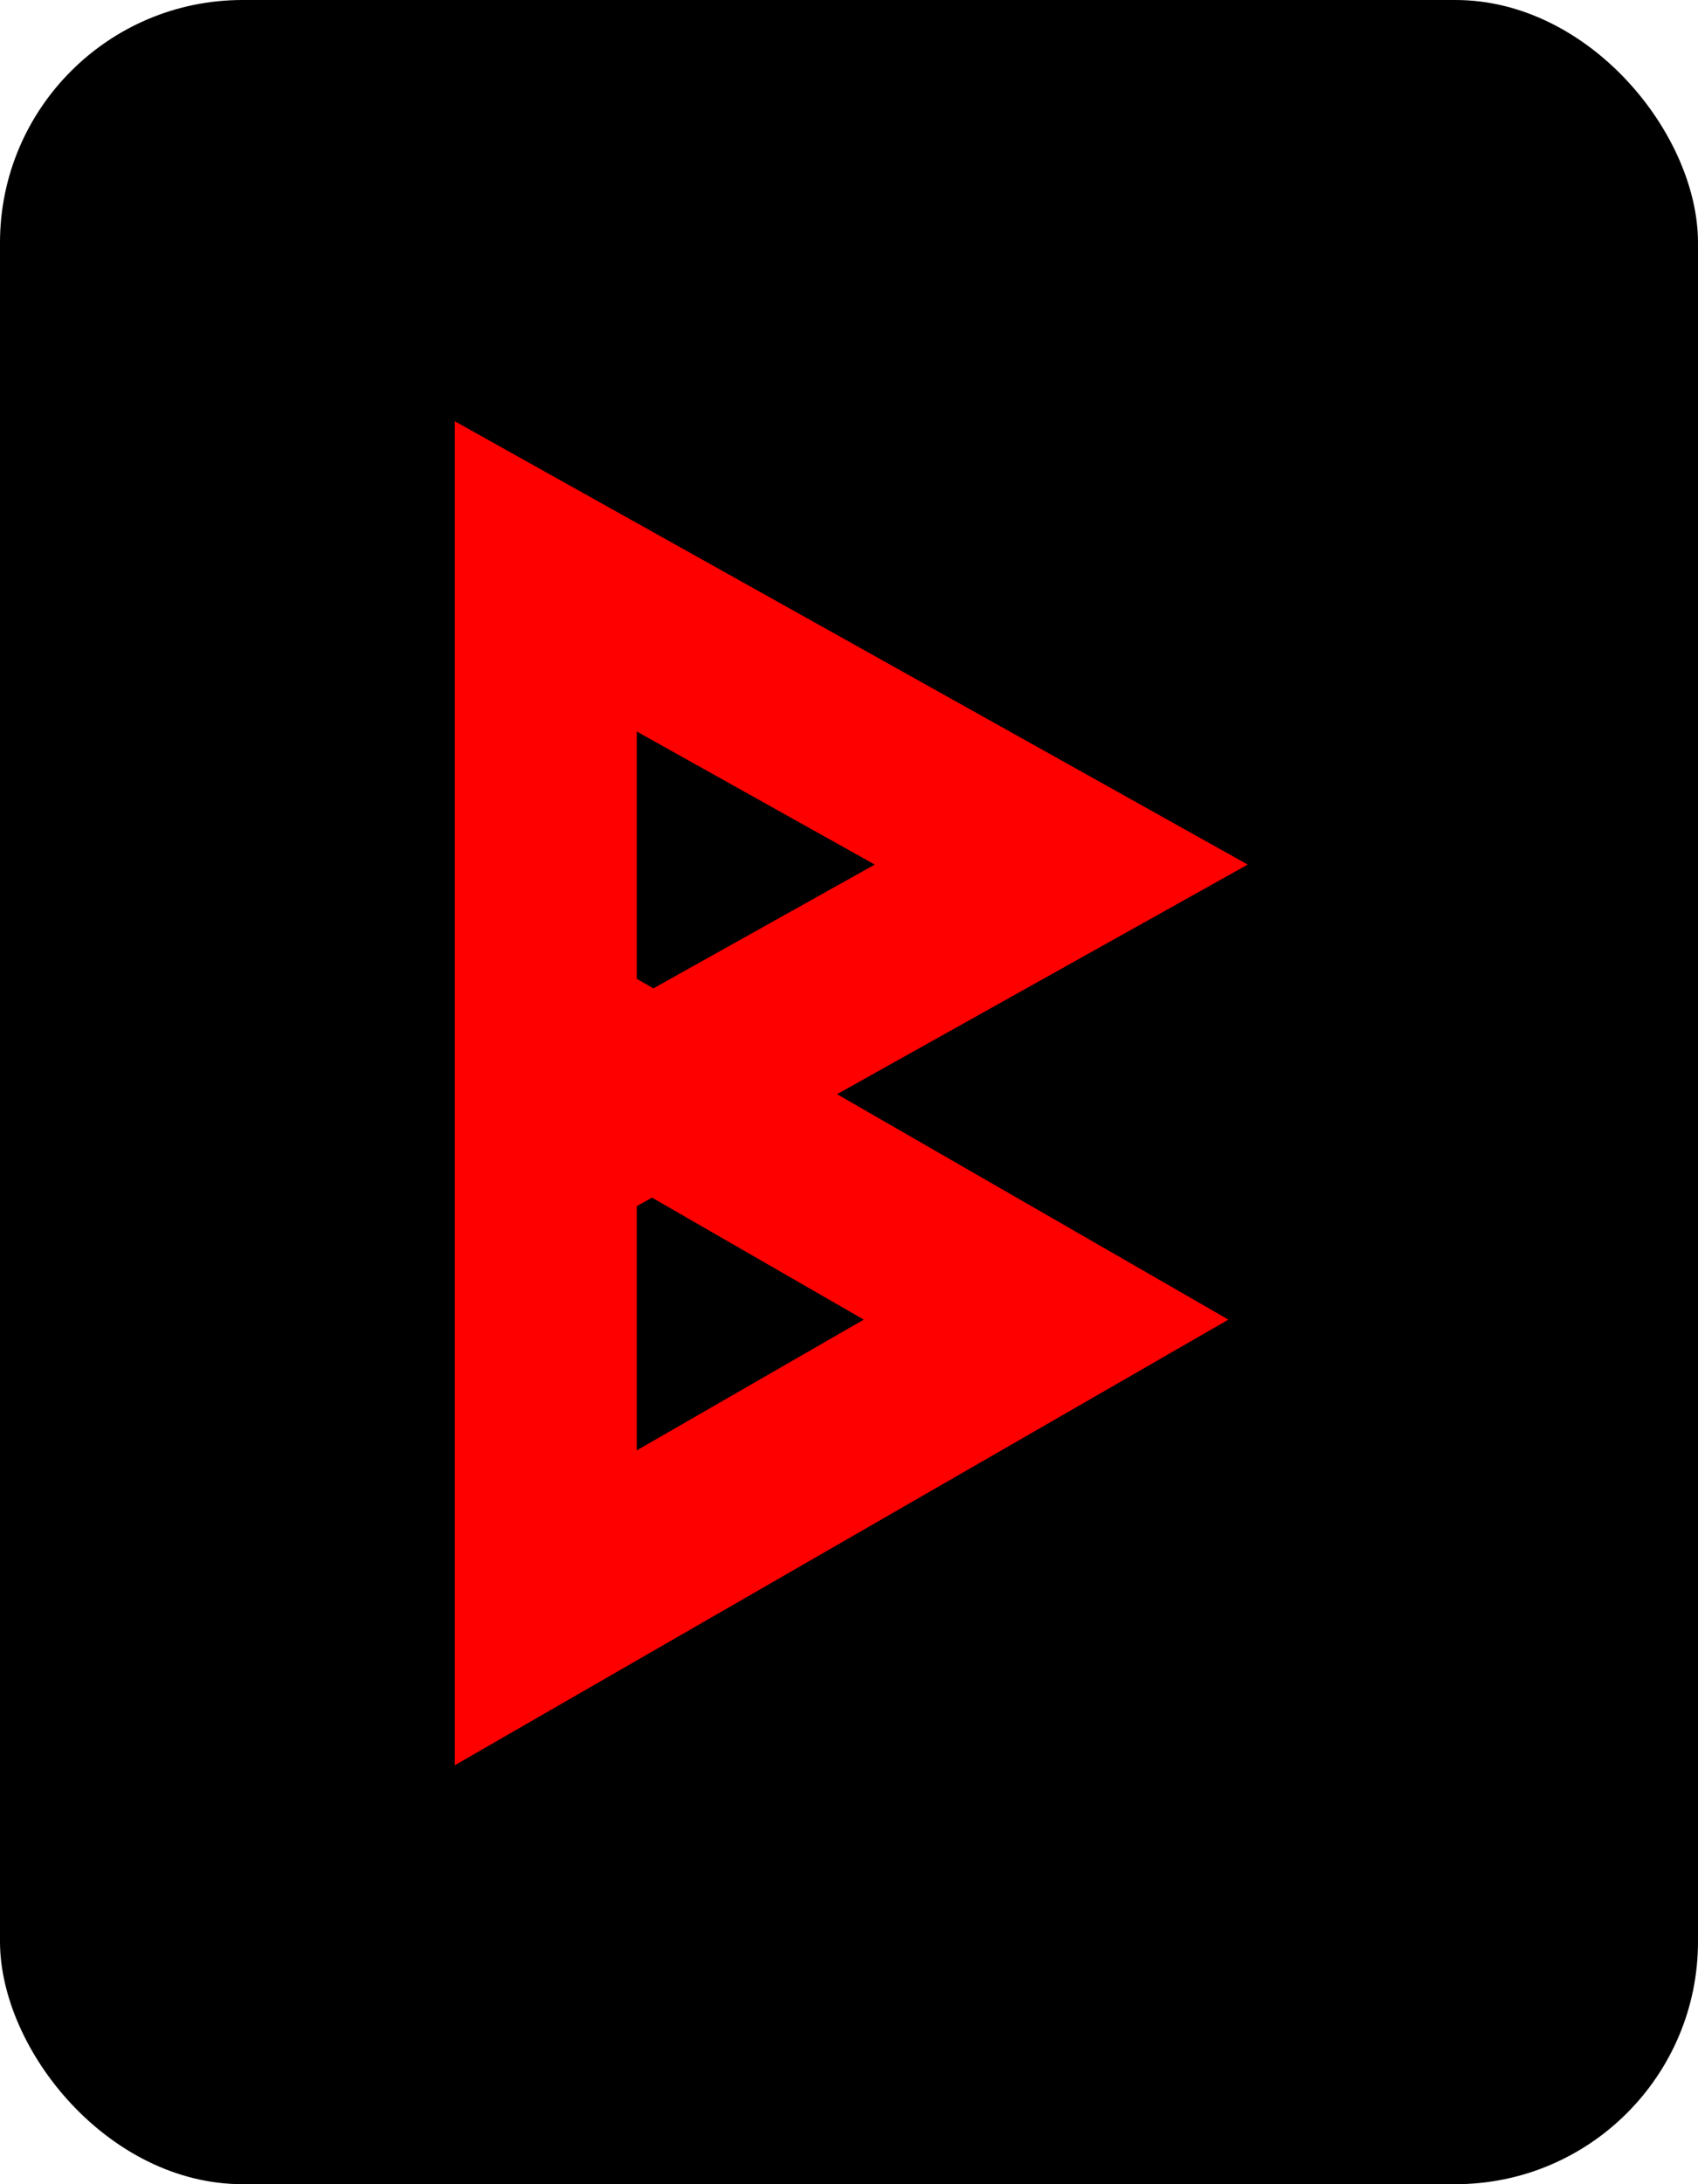
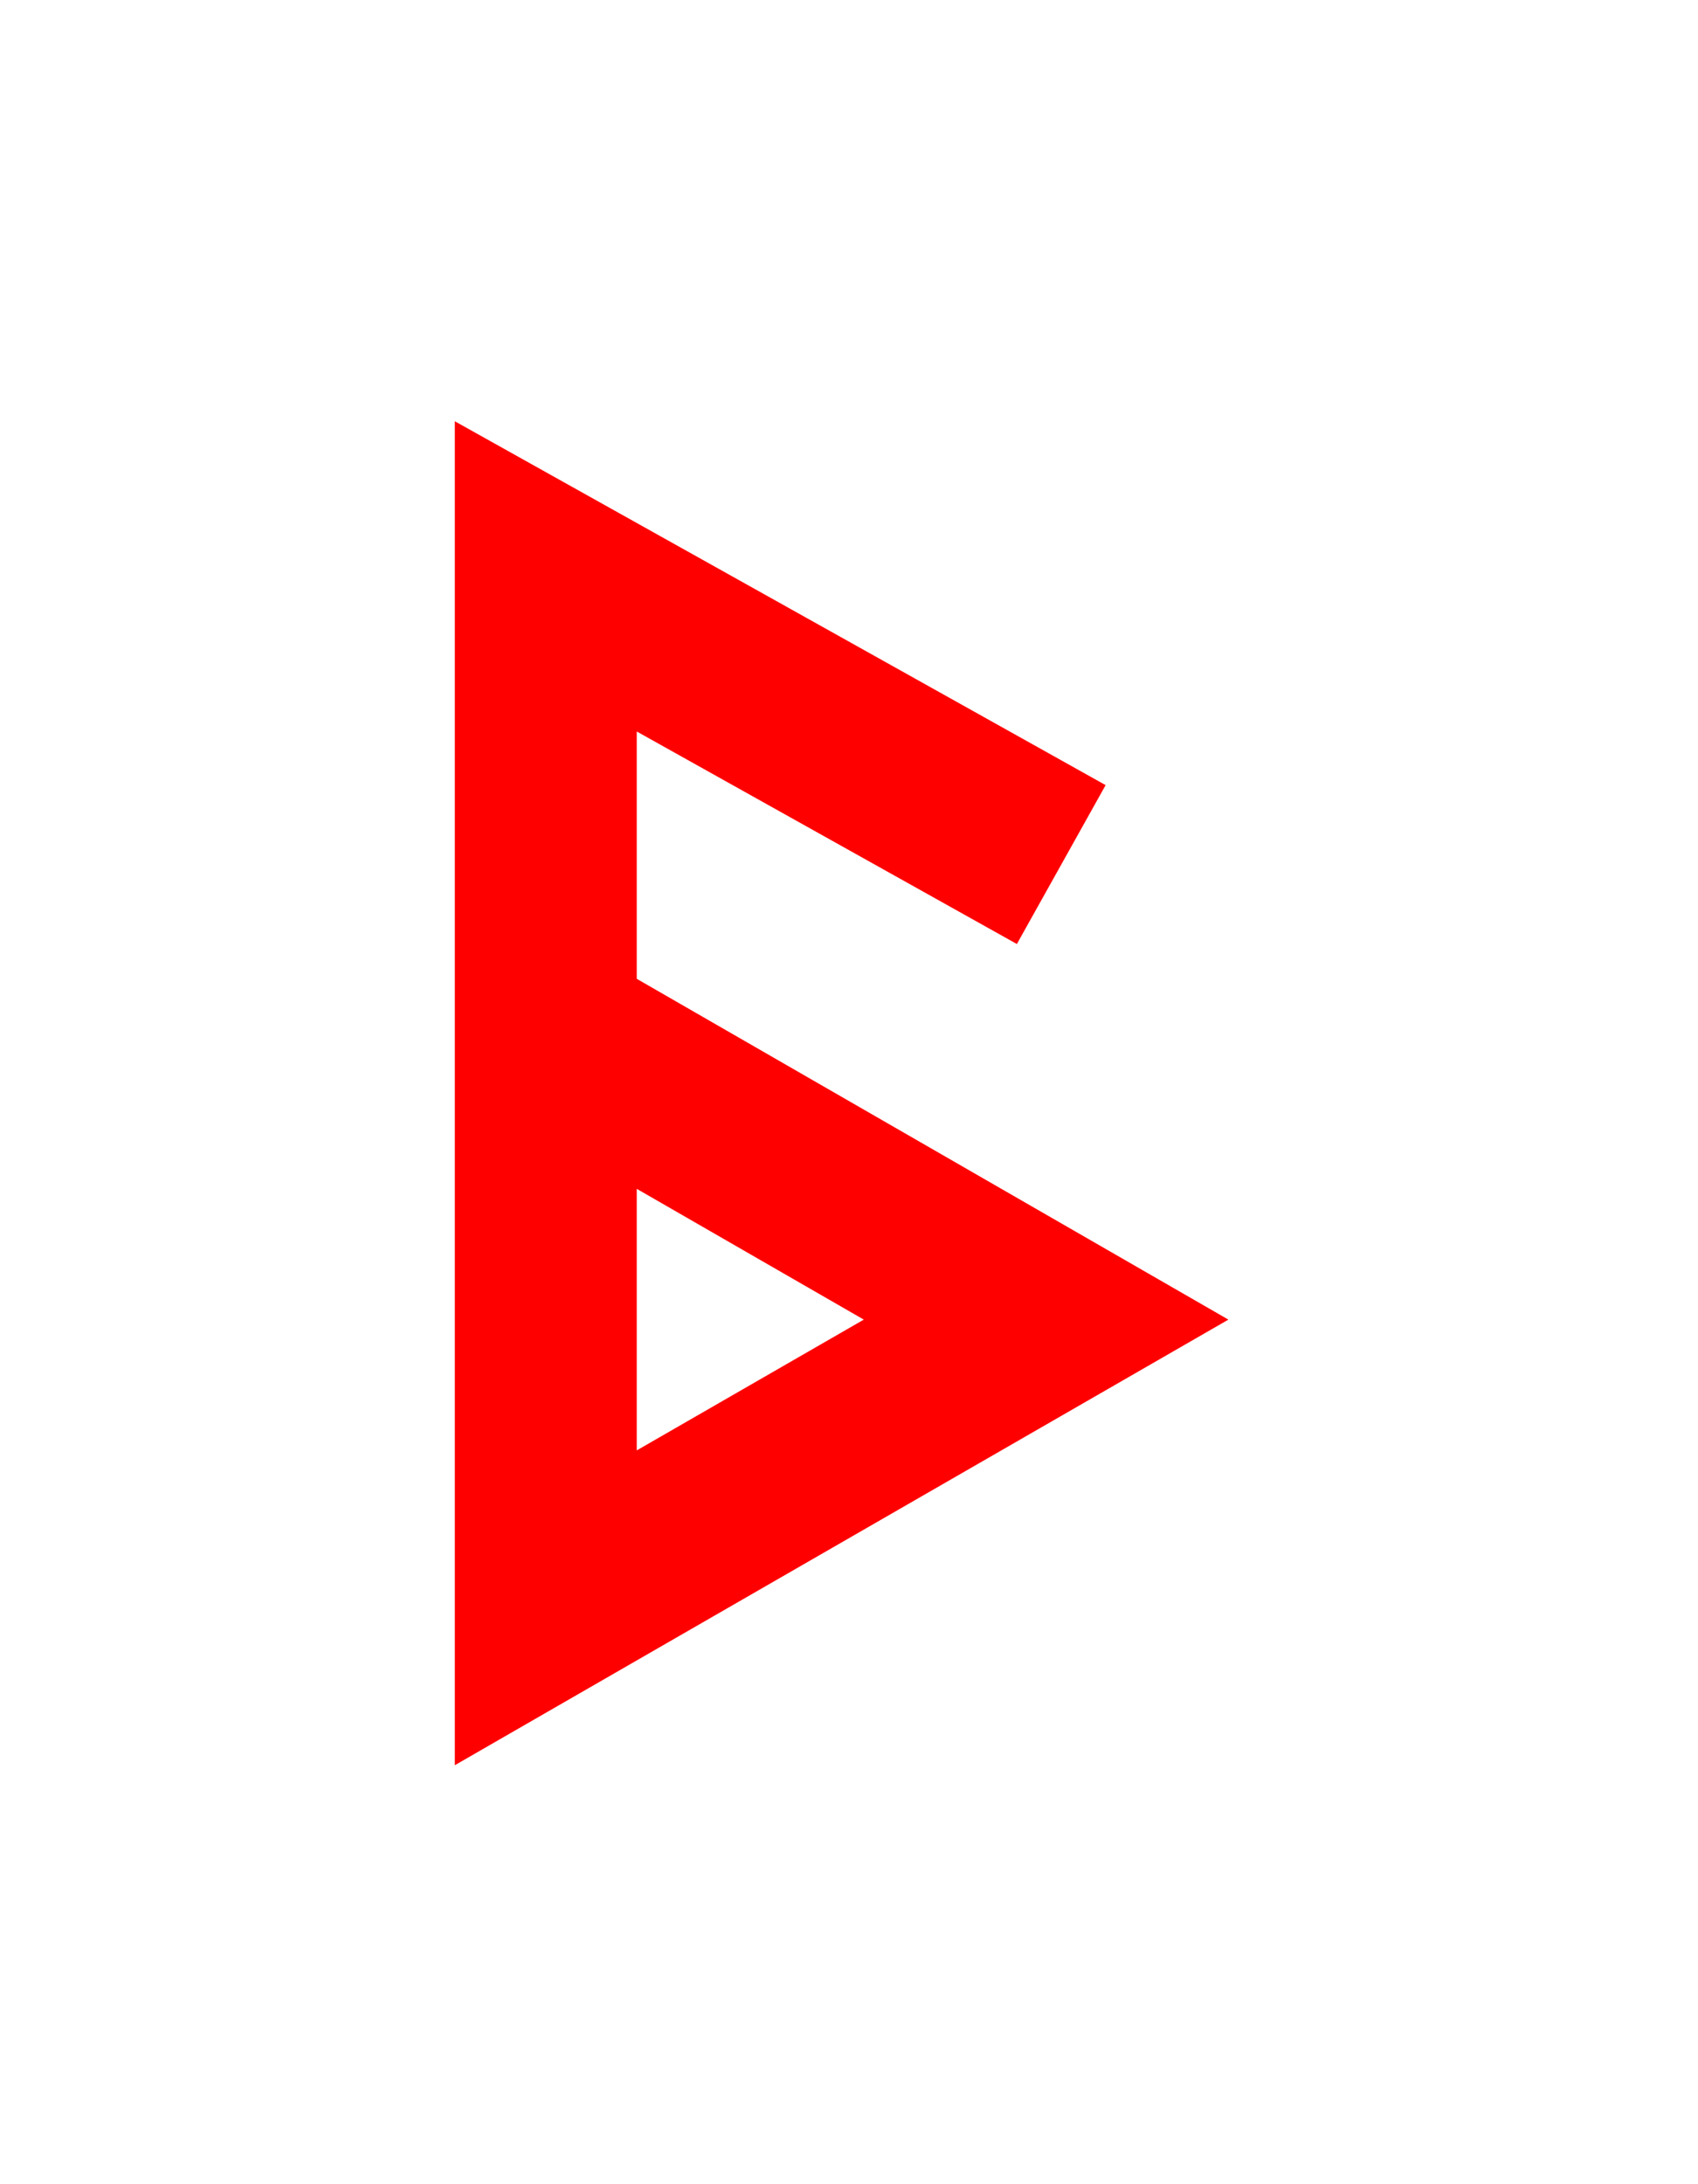
<svg xmlns="http://www.w3.org/2000/svg" width="56" height="72" viewBox="0 0 56 72" fill="none">
-   <rect width="56" height="72" rx="8" fill="black" />
  <g clip-path="url(#clip0_191_148)">
-     <path d="M18 34L34.5 43.5L18 53V19L35 28.5L18 38" stroke="#FF0000" stroke-width="6" />
+     <path d="M18 34L34.5 43.5L18 53V19L35 28.5" stroke="#FF0000" stroke-width="6" />
  </g>
  <defs>
    <clipPath id="clip0_191_148">
      <rect width="28" height="46" fill="white" transform="translate(14 13)" />
    </clipPath>
  </defs>
</svg>